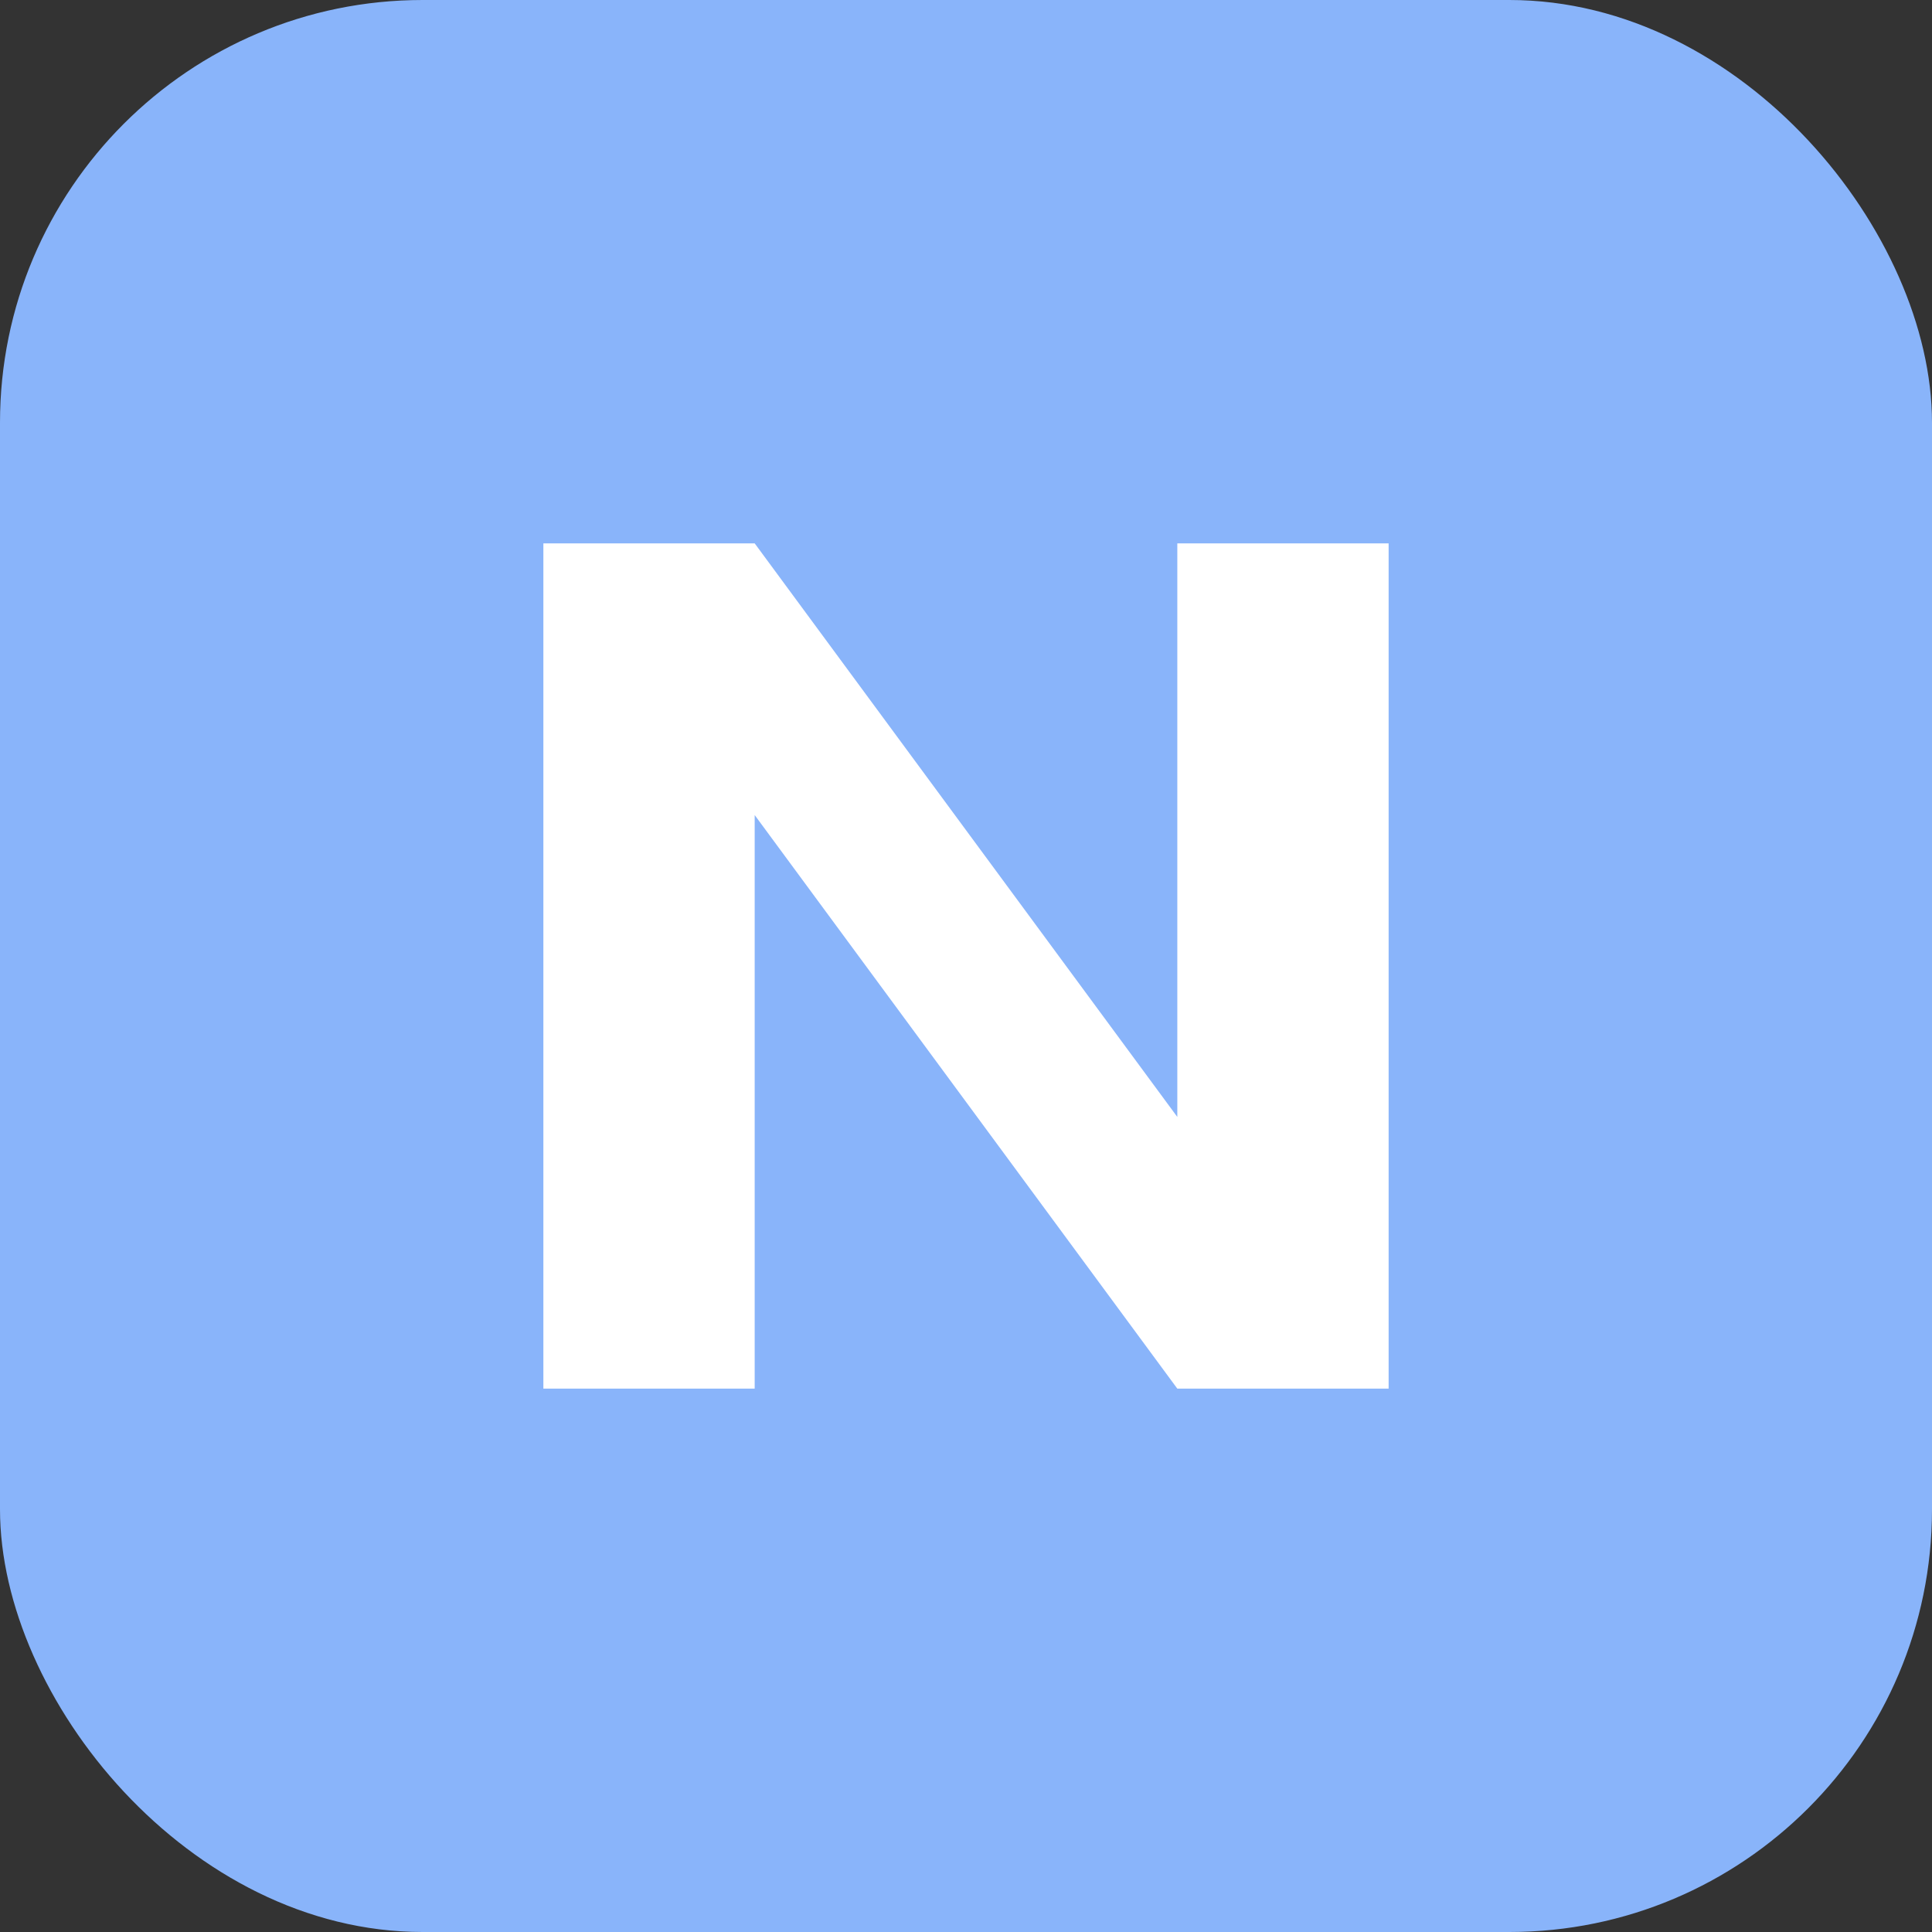
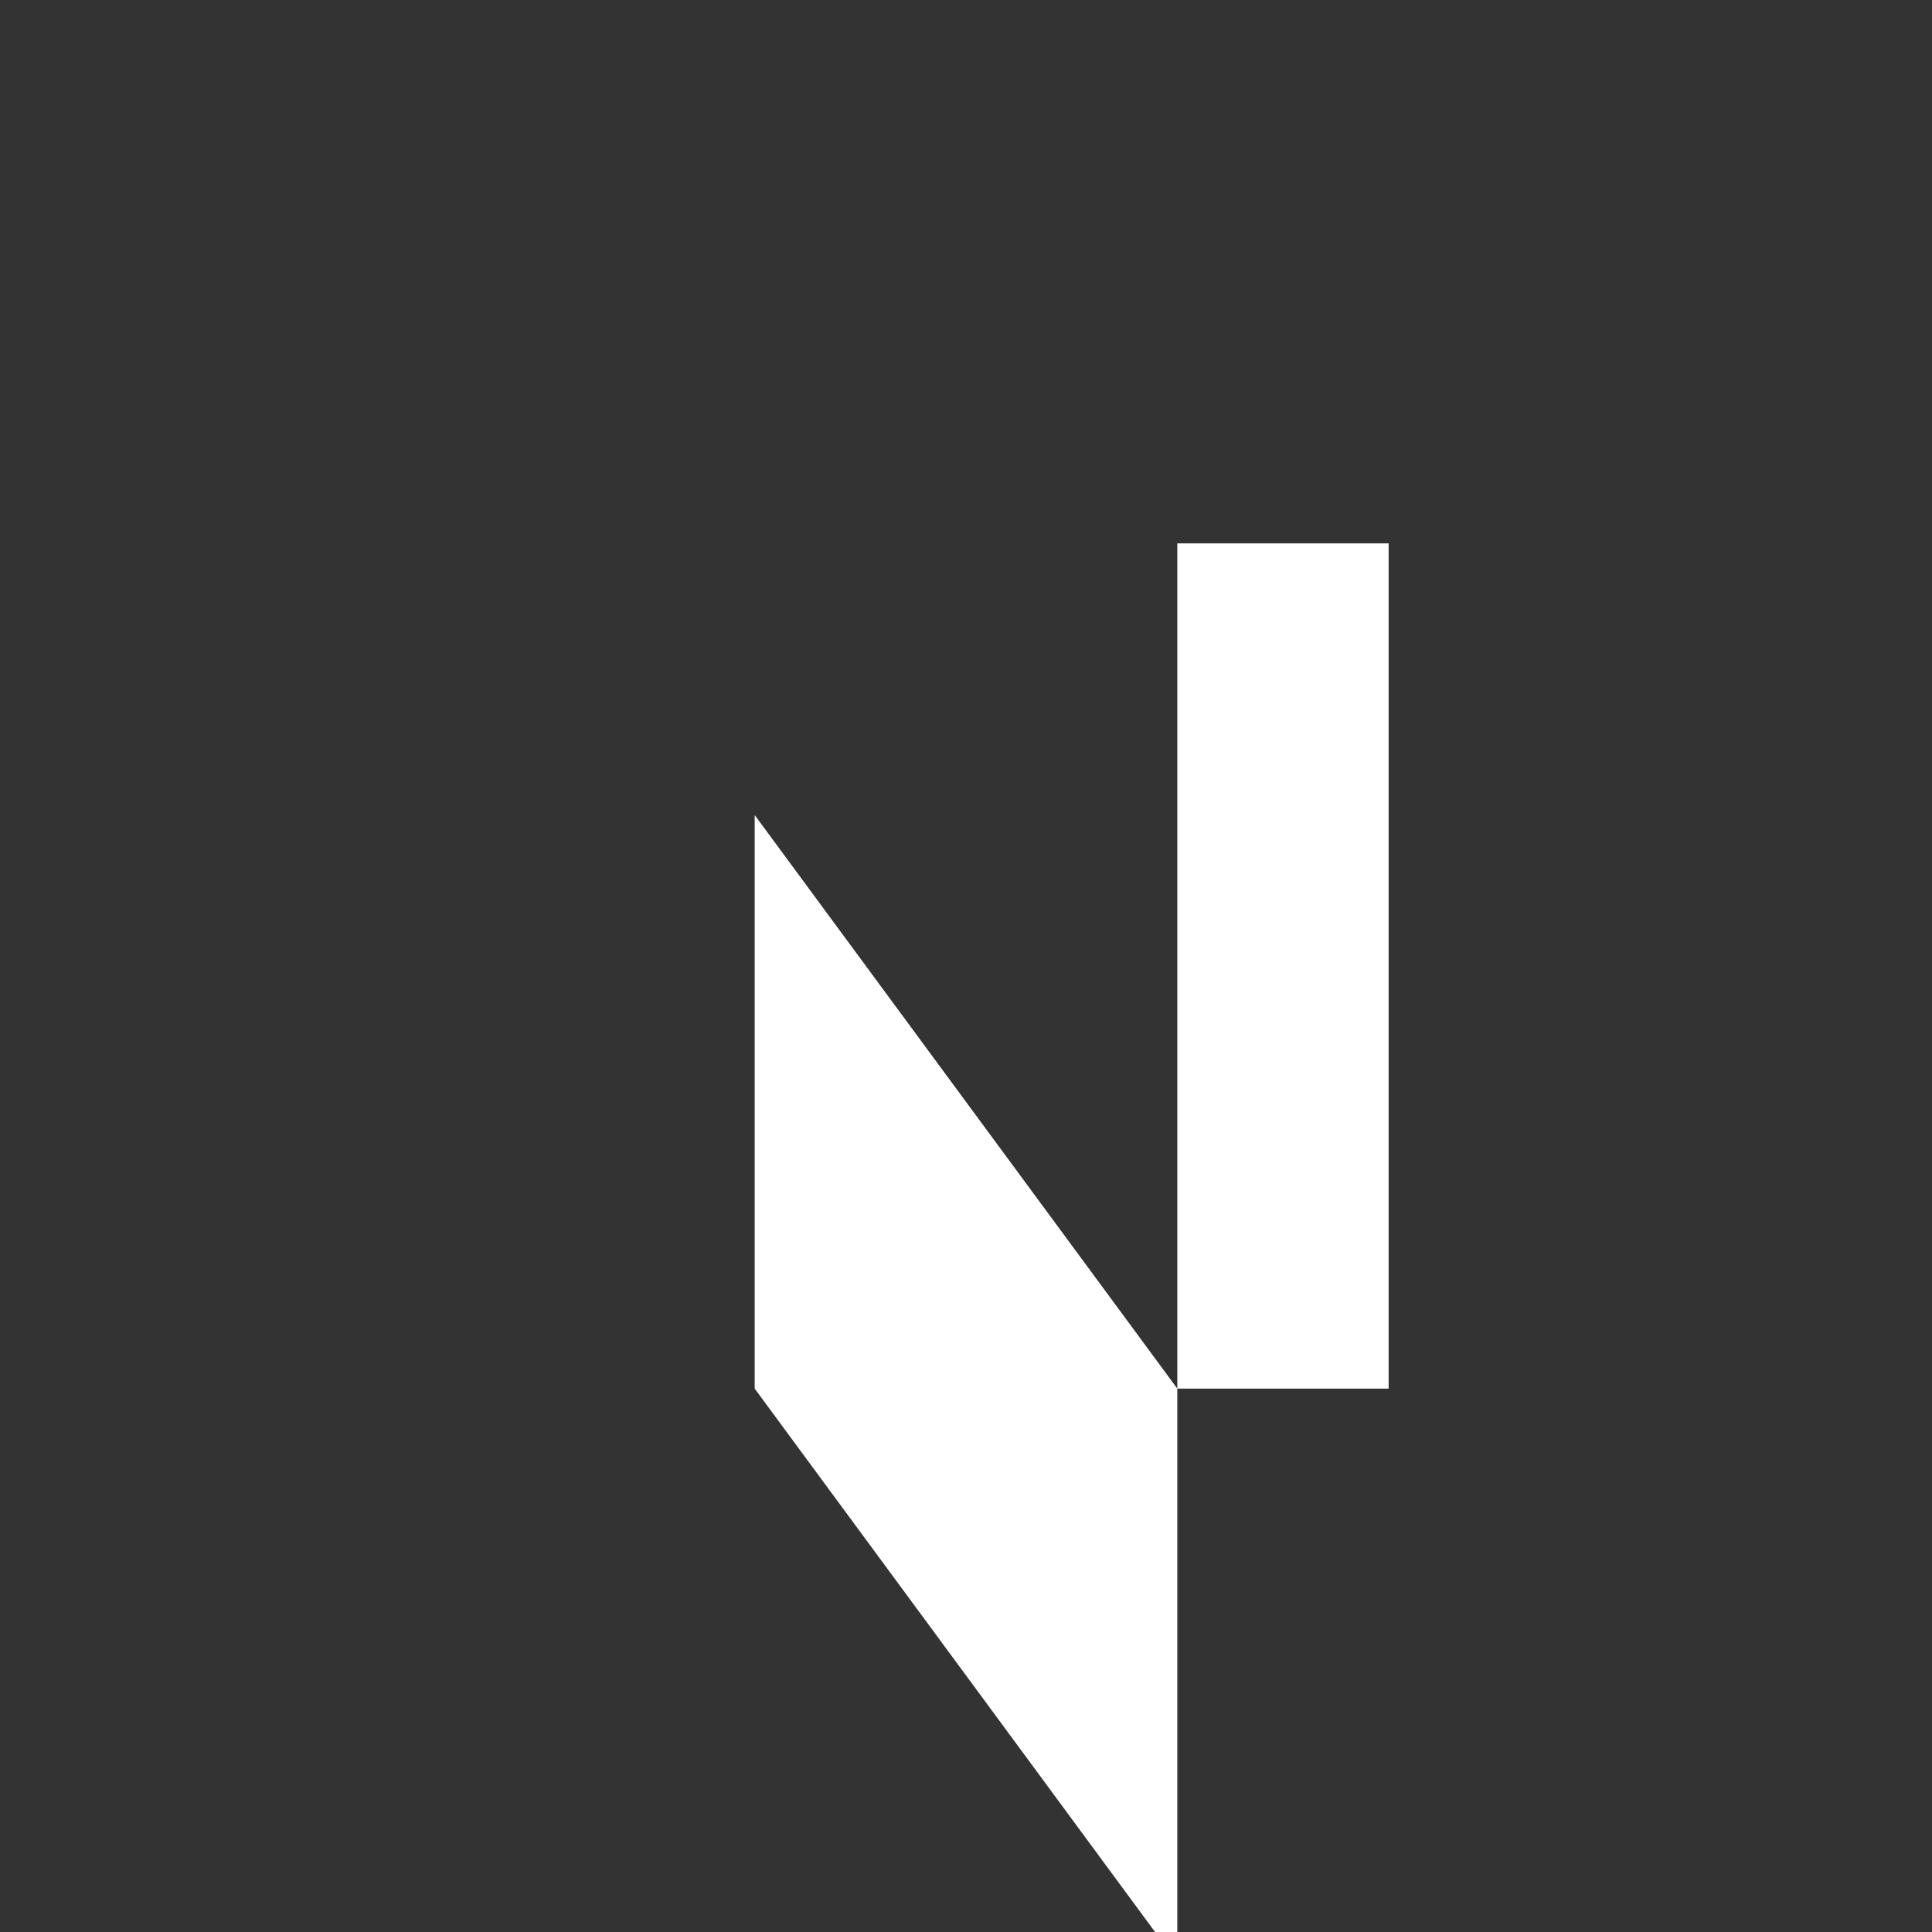
<svg xmlns="http://www.w3.org/2000/svg" viewBox="0 0 64 64" role="img" aria-label="Nippo">
  <rect x="0" y="0" width="64" height="64" fill="#333333" stroke="none" />
-   <rect x="0" y="0" width="64" height="64" rx="14" fill="#89b4fa" />
-   <path d="M18 46V18h7l14 19V18h7v28h-7L25 27v19z" fill="#ffffff" />
+   <path d="M18 46h7l14 19V18h7v28h-7L25 27v19z" fill="#ffffff" />
</svg>